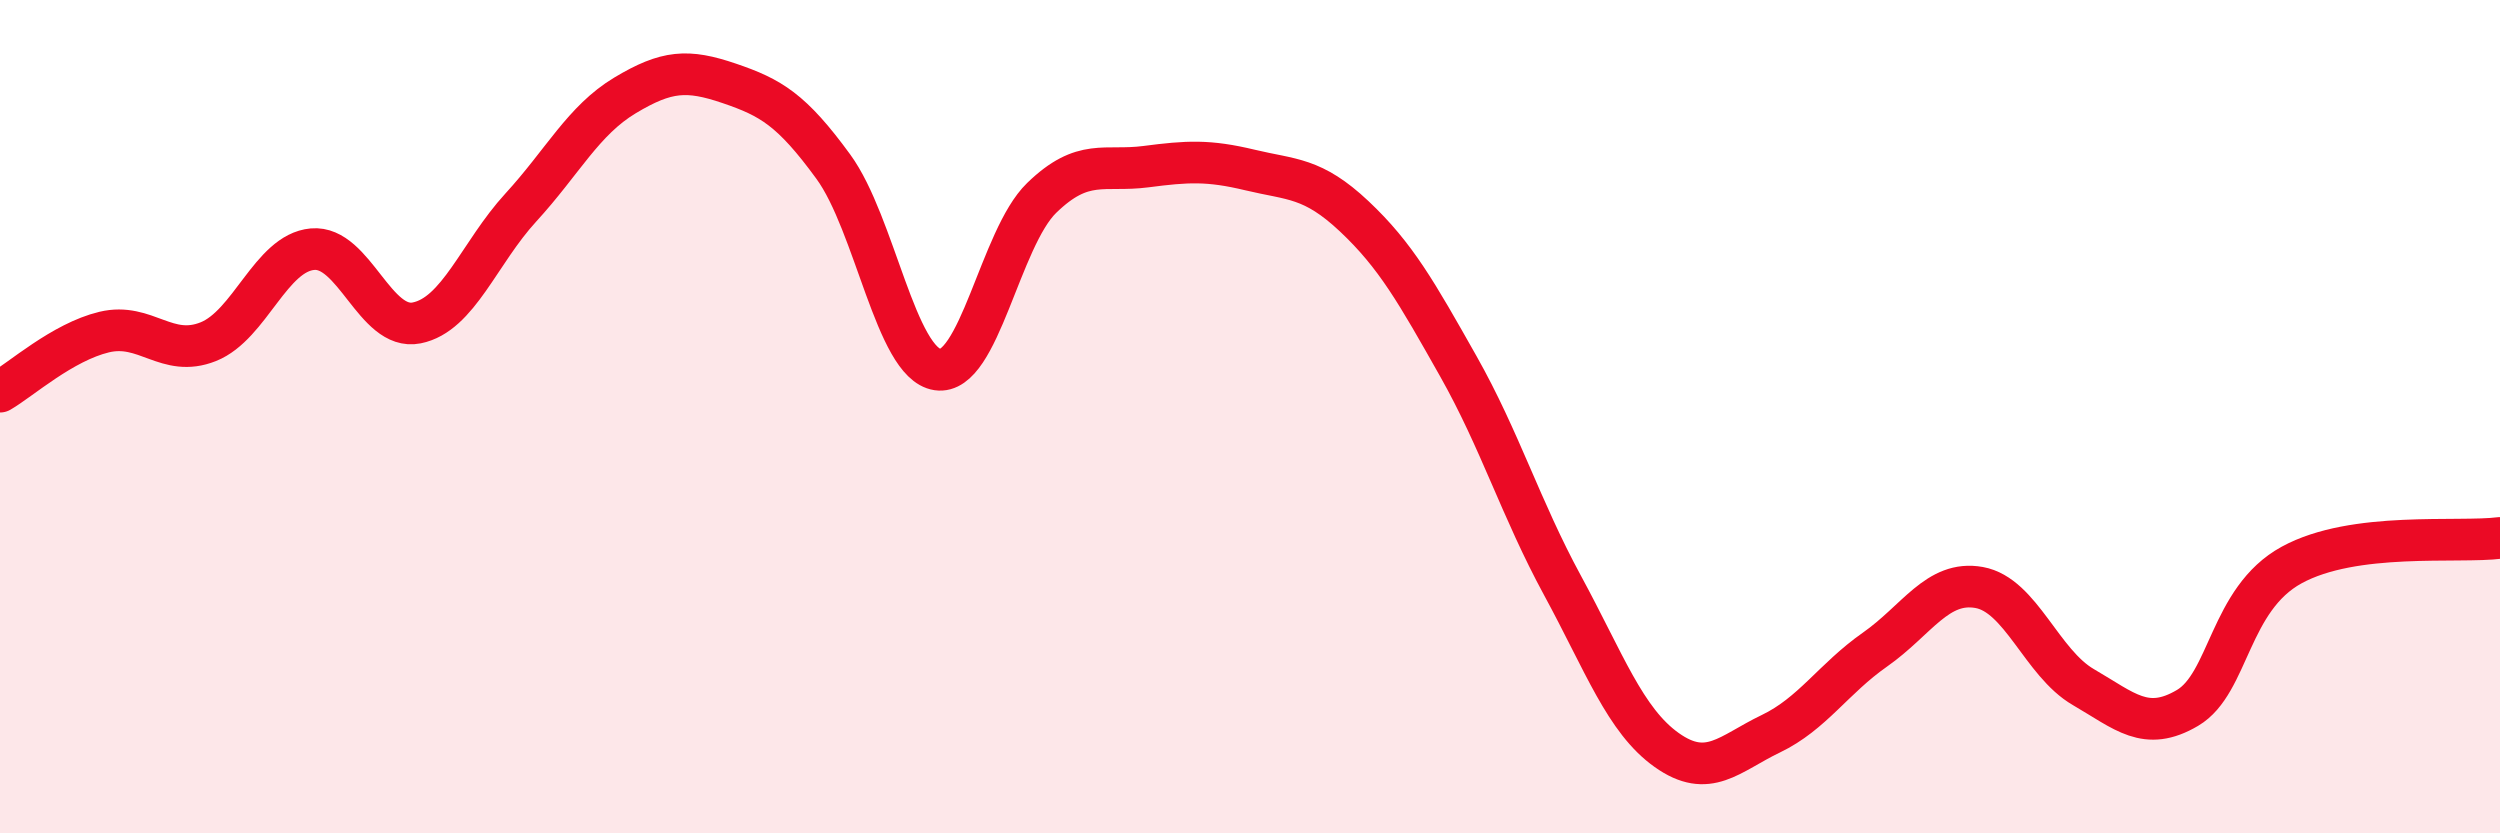
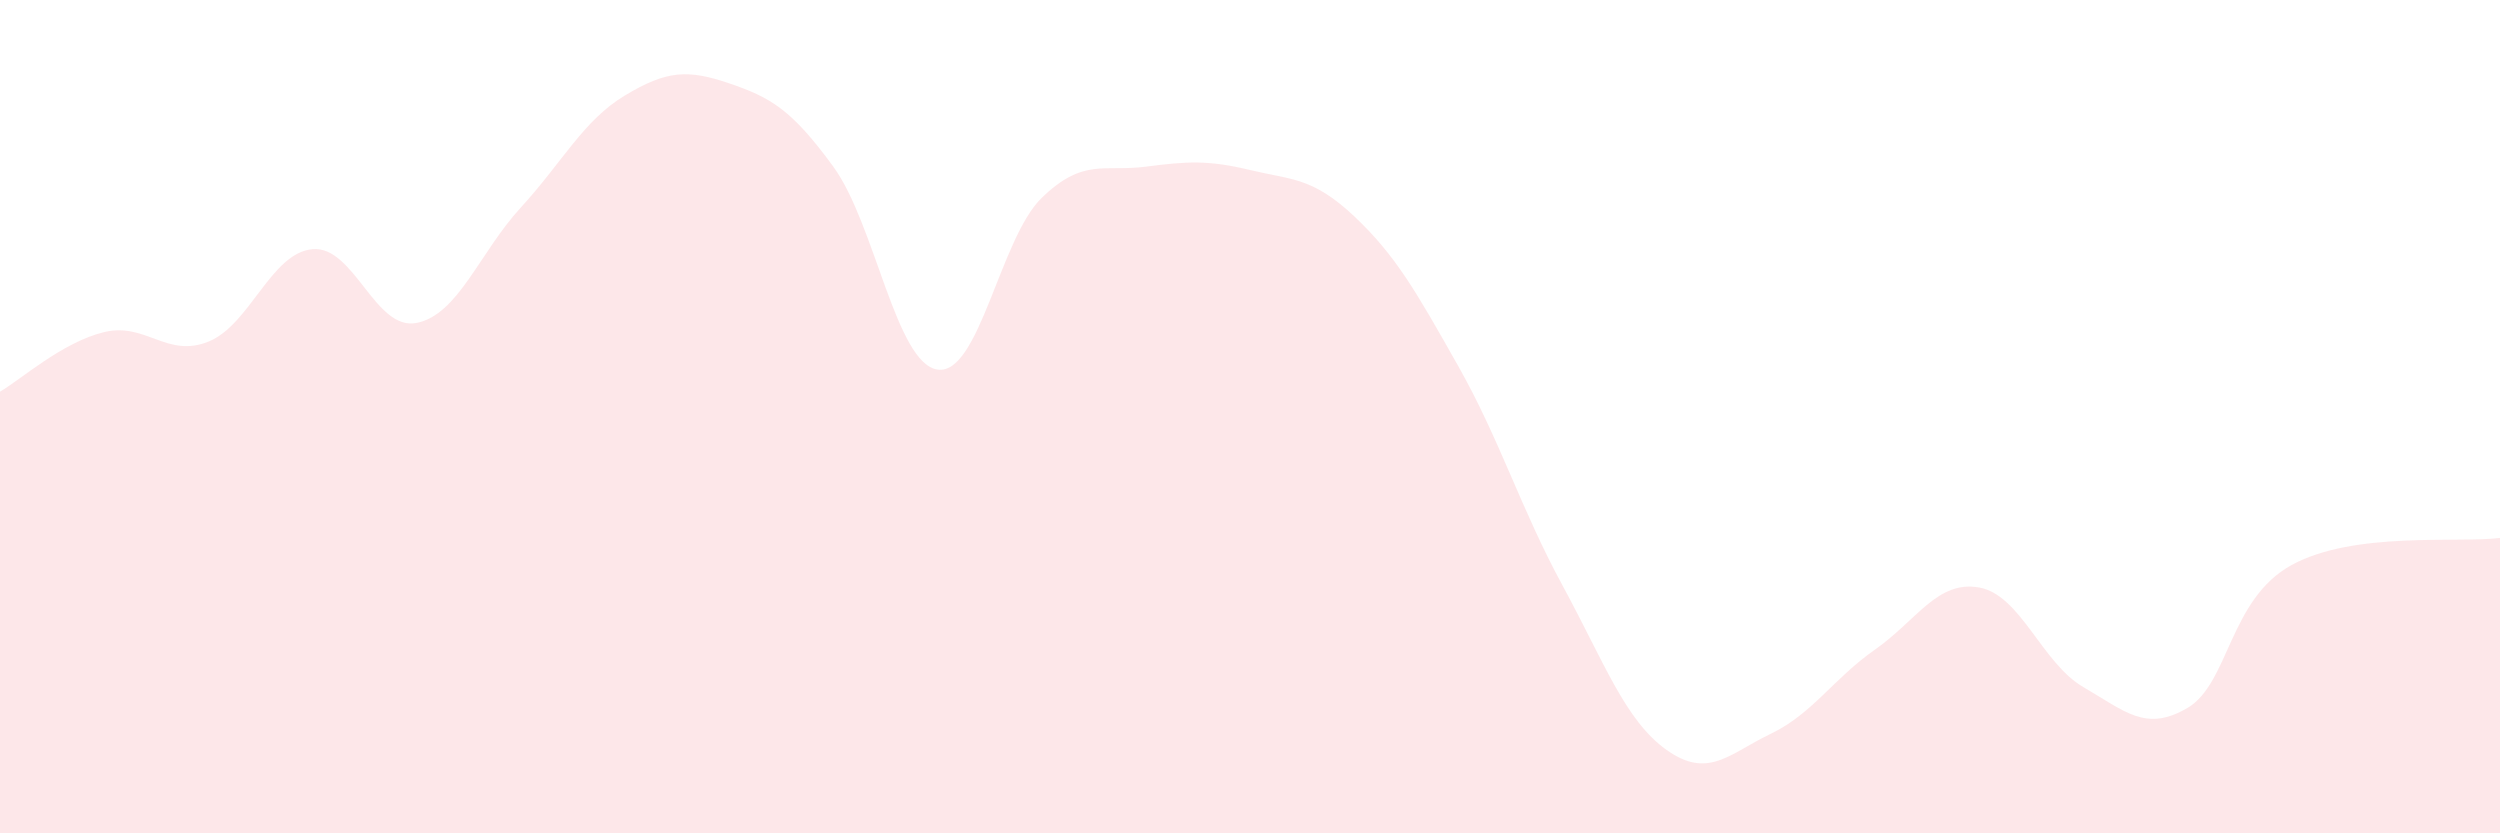
<svg xmlns="http://www.w3.org/2000/svg" width="60" height="20" viewBox="0 0 60 20">
  <path d="M 0,9.4 C 0.5,9.11 1.5,8.21 2.5,7.97 C 3.5,7.73 4,8.6 5,8.2 C 6,7.8 6.5,6.07 7.5,5.98 C 8.5,5.89 9,7.95 10,7.75 C 11,7.55 11.5,6.07 12.5,4.98 C 13.5,3.89 14,2.89 15,2.29 C 16,1.69 16.5,1.66 17.5,2 C 18.5,2.34 19,2.63 20,4 C 21,5.37 21.5,8.72 22.5,8.87 C 23.5,9.02 24,5.72 25,4.75 C 26,3.78 26.5,4.13 27.5,4 C 28.5,3.87 29,3.84 30,4.08 C 31,4.32 31.5,4.25 32.5,5.19 C 33.5,6.13 34,7.02 35,8.79 C 36,10.56 36.5,12.21 37.5,14.05 C 38.5,15.89 39,17.29 40,18 C 41,18.71 41.5,18.09 42.5,17.61 C 43.5,17.13 44,16.29 45,15.59 C 46,14.89 46.5,13.92 47.5,14.1 C 48.5,14.28 49,15.91 50,16.49 C 51,17.07 51.5,17.58 52.5,16.99 C 53.5,16.4 53.5,14.38 55,13.56 C 56.5,12.74 59,13.04 60,12.91L60 20L0 20Z" fill="#EB0A25" opacity="0.1" stroke-linecap="round" stroke-linejoin="round" />
-   <path d="M 0,9.4 C 0.5,9.11 1.5,8.21 2.5,7.97 C 3.5,7.73 4,8.6 5,8.2 C 6,7.8 6.5,6.07 7.5,5.98 C 8.5,5.89 9,7.95 10,7.75 C 11,7.55 11.5,6.07 12.5,4.98 C 13.5,3.89 14,2.89 15,2.29 C 16,1.69 16.5,1.66 17.5,2 C 18.5,2.34 19,2.63 20,4 C 21,5.37 21.5,8.72 22.5,8.87 C 23.5,9.02 24,5.72 25,4.75 C 26,3.78 26.5,4.13 27.5,4 C 28.5,3.87 29,3.84 30,4.08 C 31,4.32 31.5,4.25 32.5,5.19 C 33.5,6.13 34,7.02 35,8.79 C 36,10.56 36.5,12.21 37.5,14.05 C 38.5,15.89 39,17.29 40,18 C 41,18.71 41.5,18.09 42.5,17.61 C 43.5,17.13 44,16.29 45,15.59 C 46,14.89 46.5,13.92 47.5,14.1 C 48.5,14.28 49,15.91 50,16.49 C 51,17.07 51.5,17.58 52.5,16.99 C 53.5,16.4 53.5,14.38 55,13.56 C 56.5,12.74 59,13.04 60,12.91" stroke="#EB0A25" stroke-width="1" fill="none" stroke-linecap="round" stroke-linejoin="round" />
</svg>